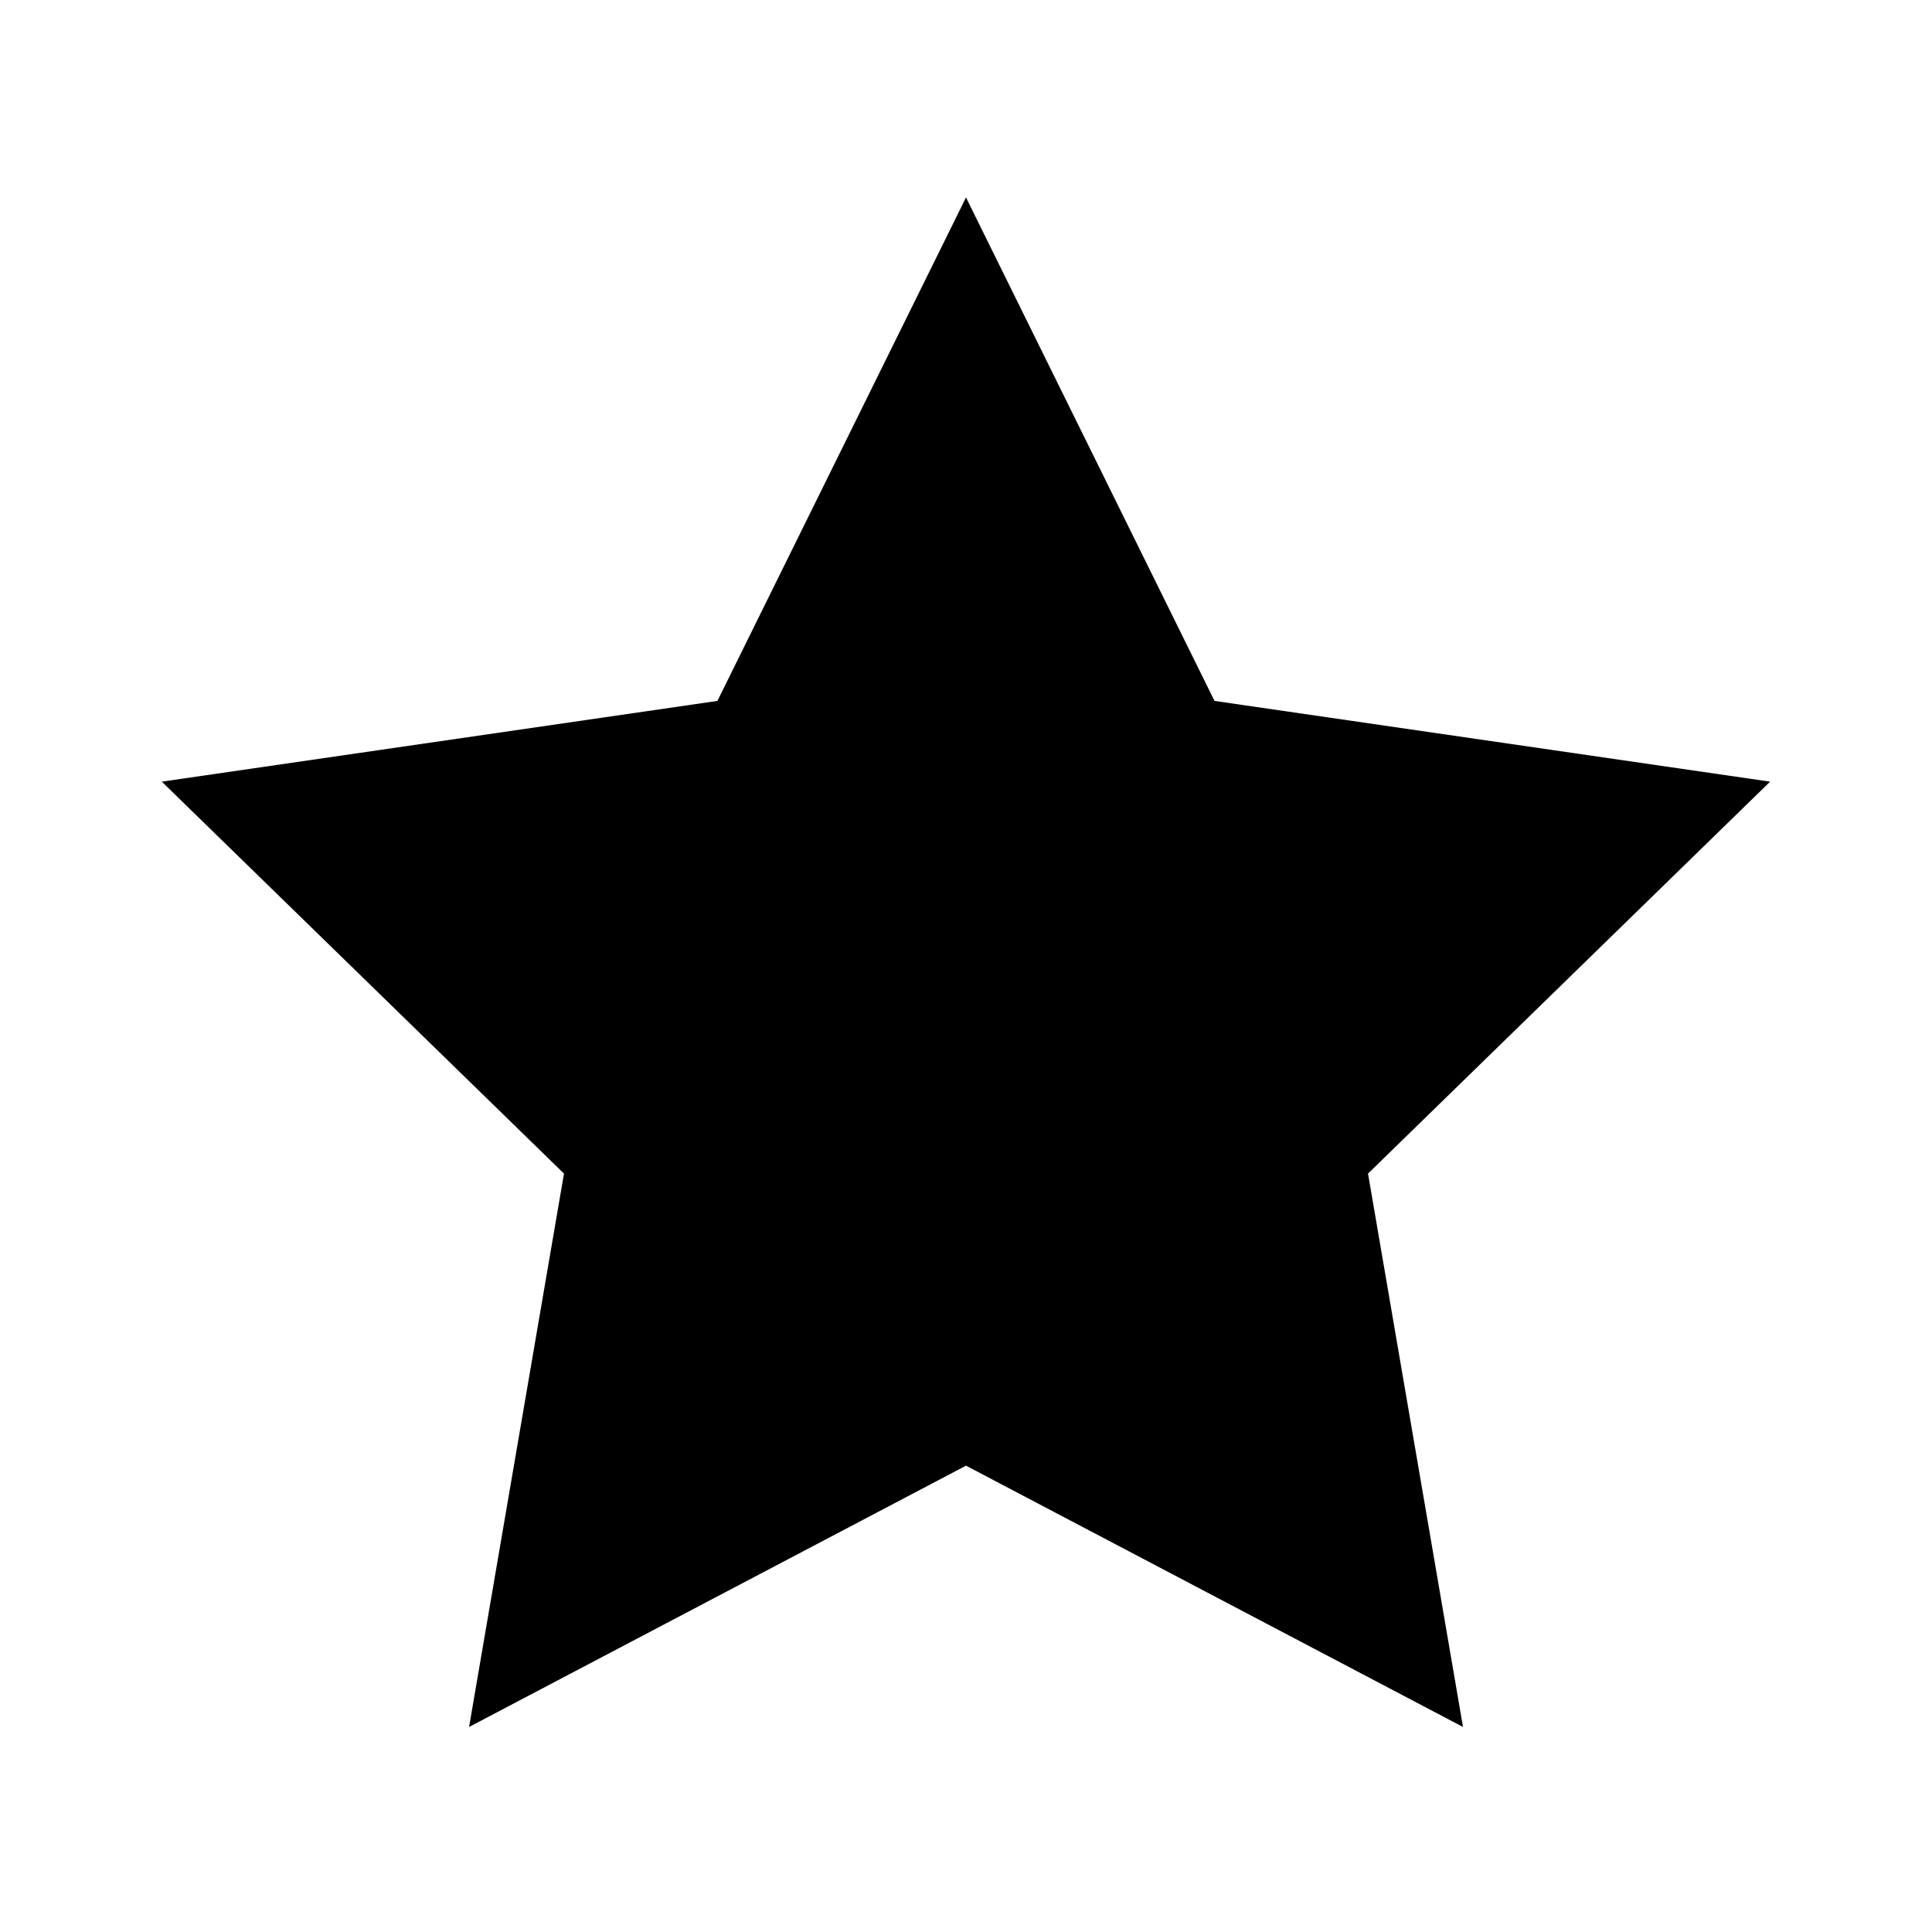
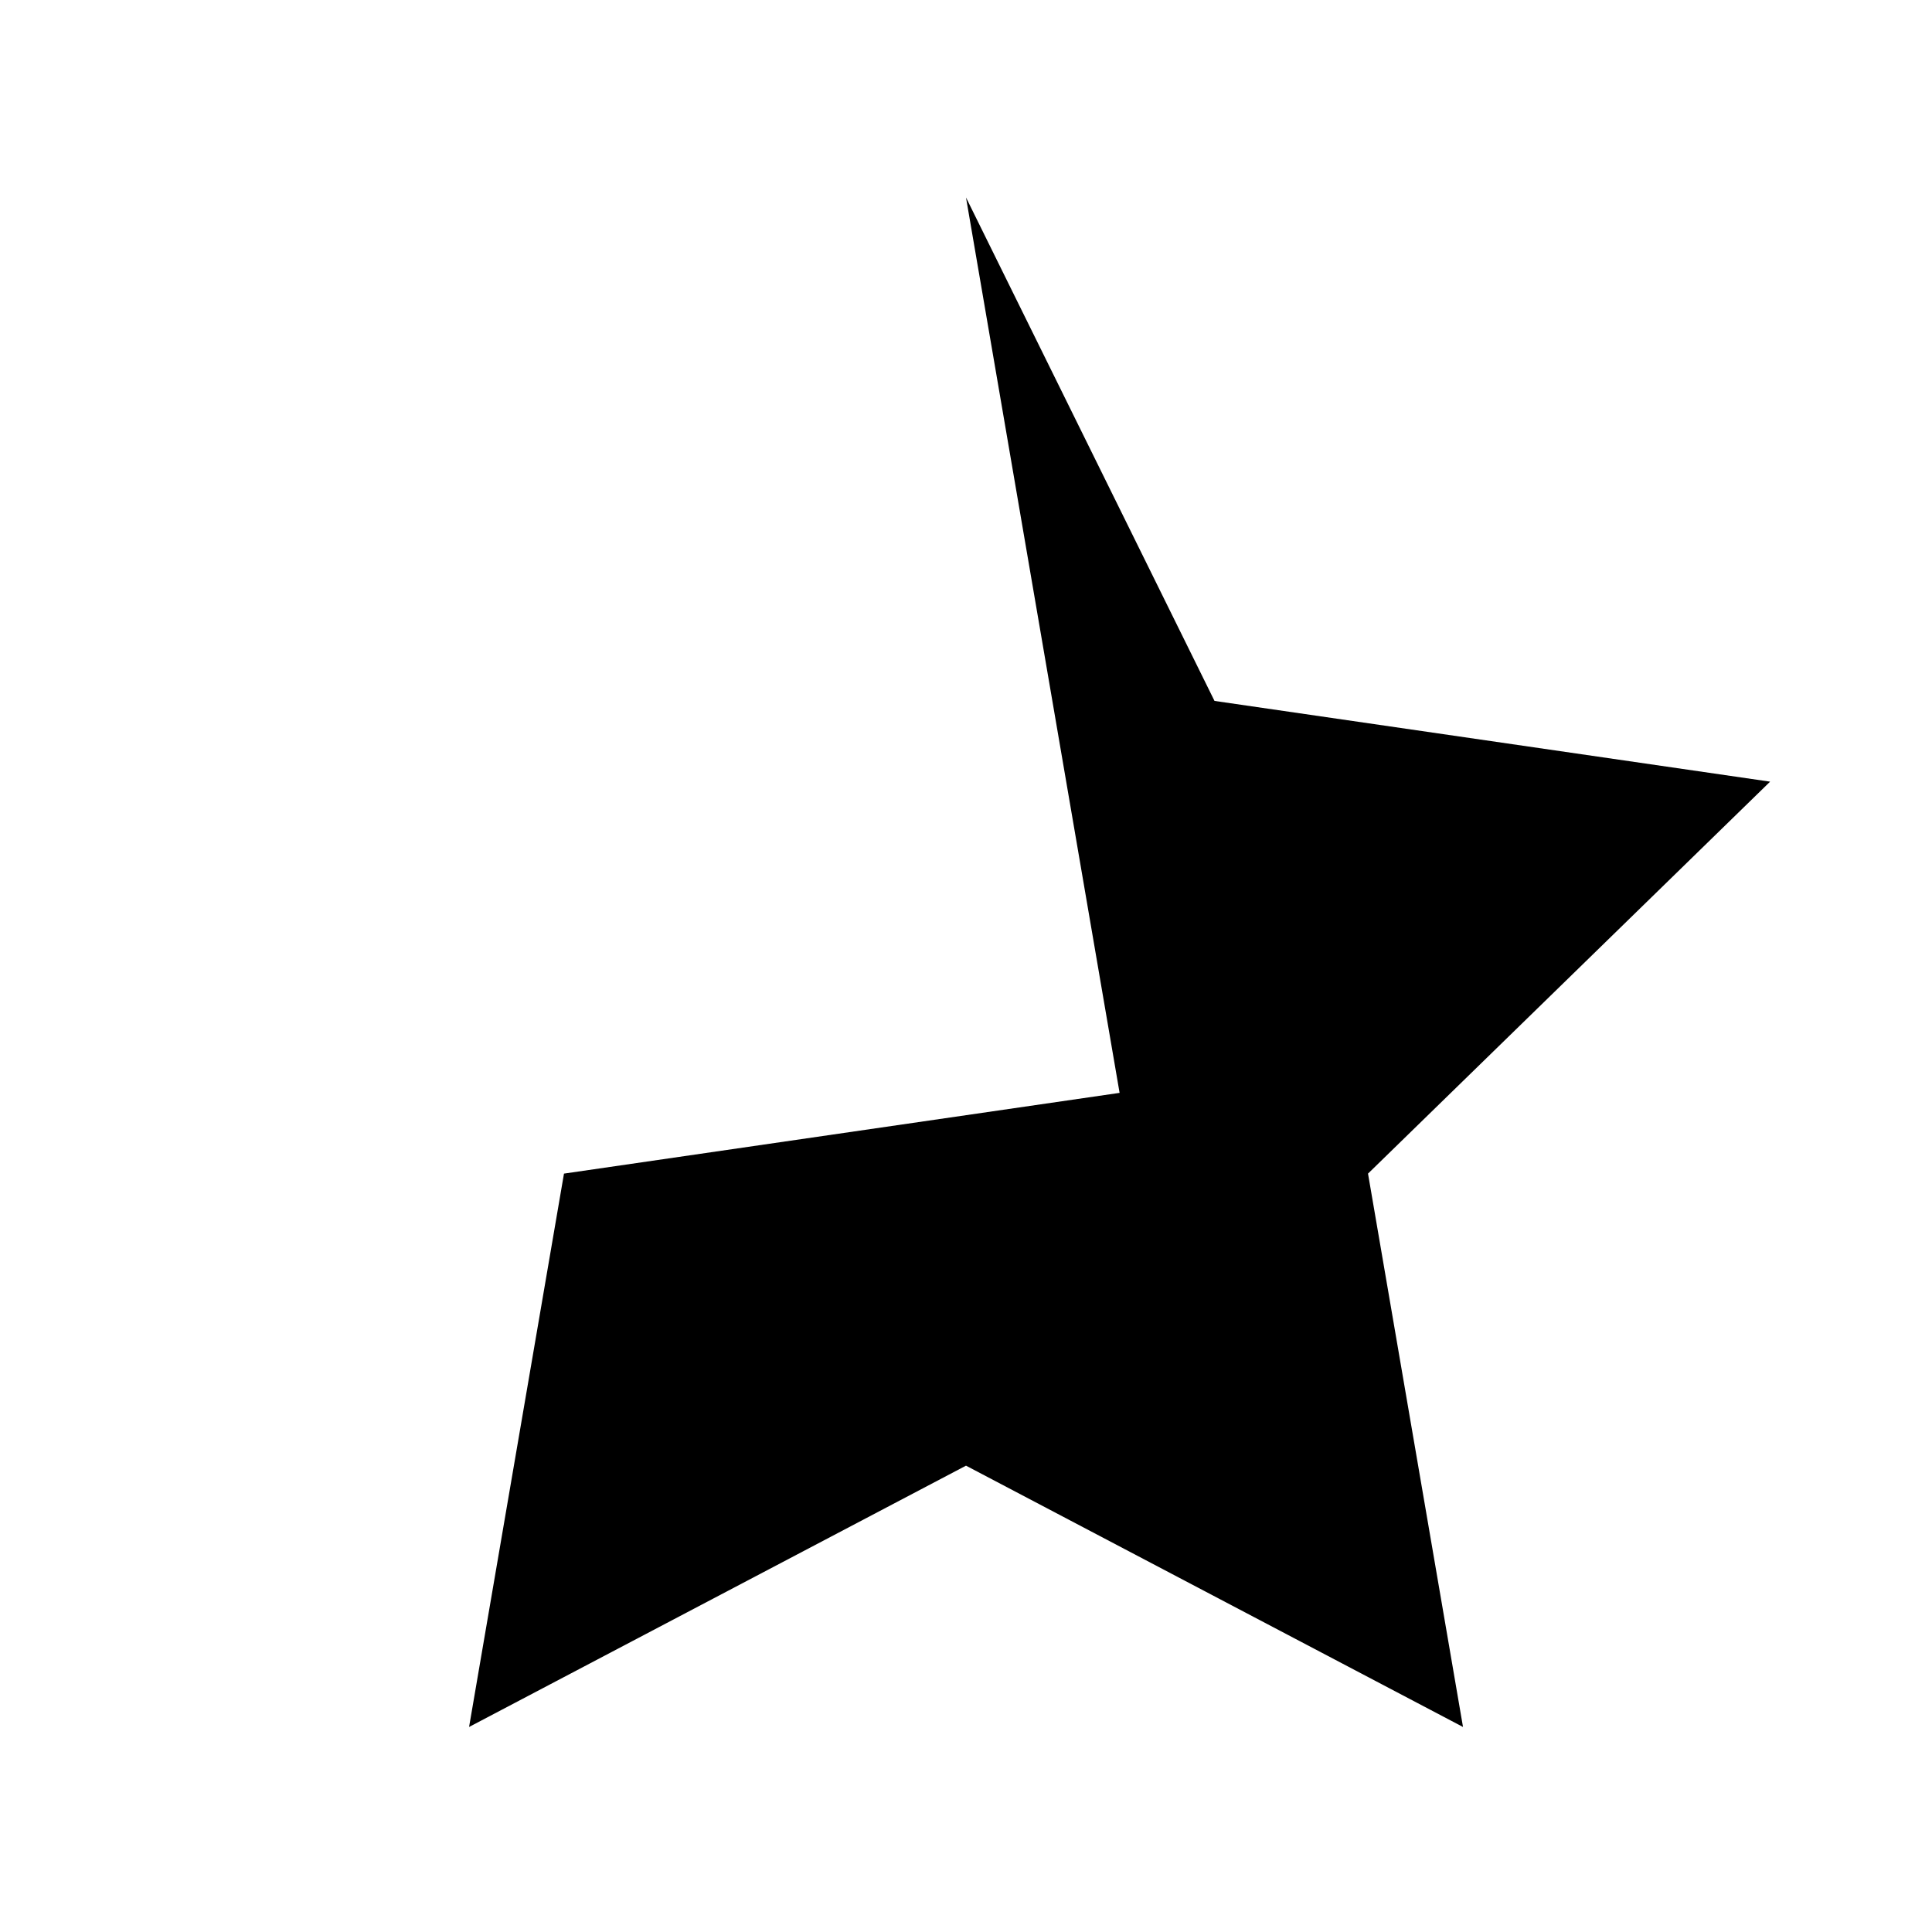
<svg xmlns="http://www.w3.org/2000/svg" fill="#000000" width="800px" height="800px" viewBox="-2 -2 24 24" preserveAspectRatio="xMinYMin" class="jam jam-star-full">
-   <path d="M10 16.207l-6.173 3.246 1.179-6.874L.01 7.71l6.902-1.003L10 .453l3.087 6.254 6.902 1.003-4.995 4.869 1.18 6.874z" />
+   <path d="M10 16.207l-6.173 3.246 1.179-6.874l6.902-1.003L10 .453l3.087 6.254 6.902 1.003-4.995 4.869 1.18 6.874z" />
</svg>